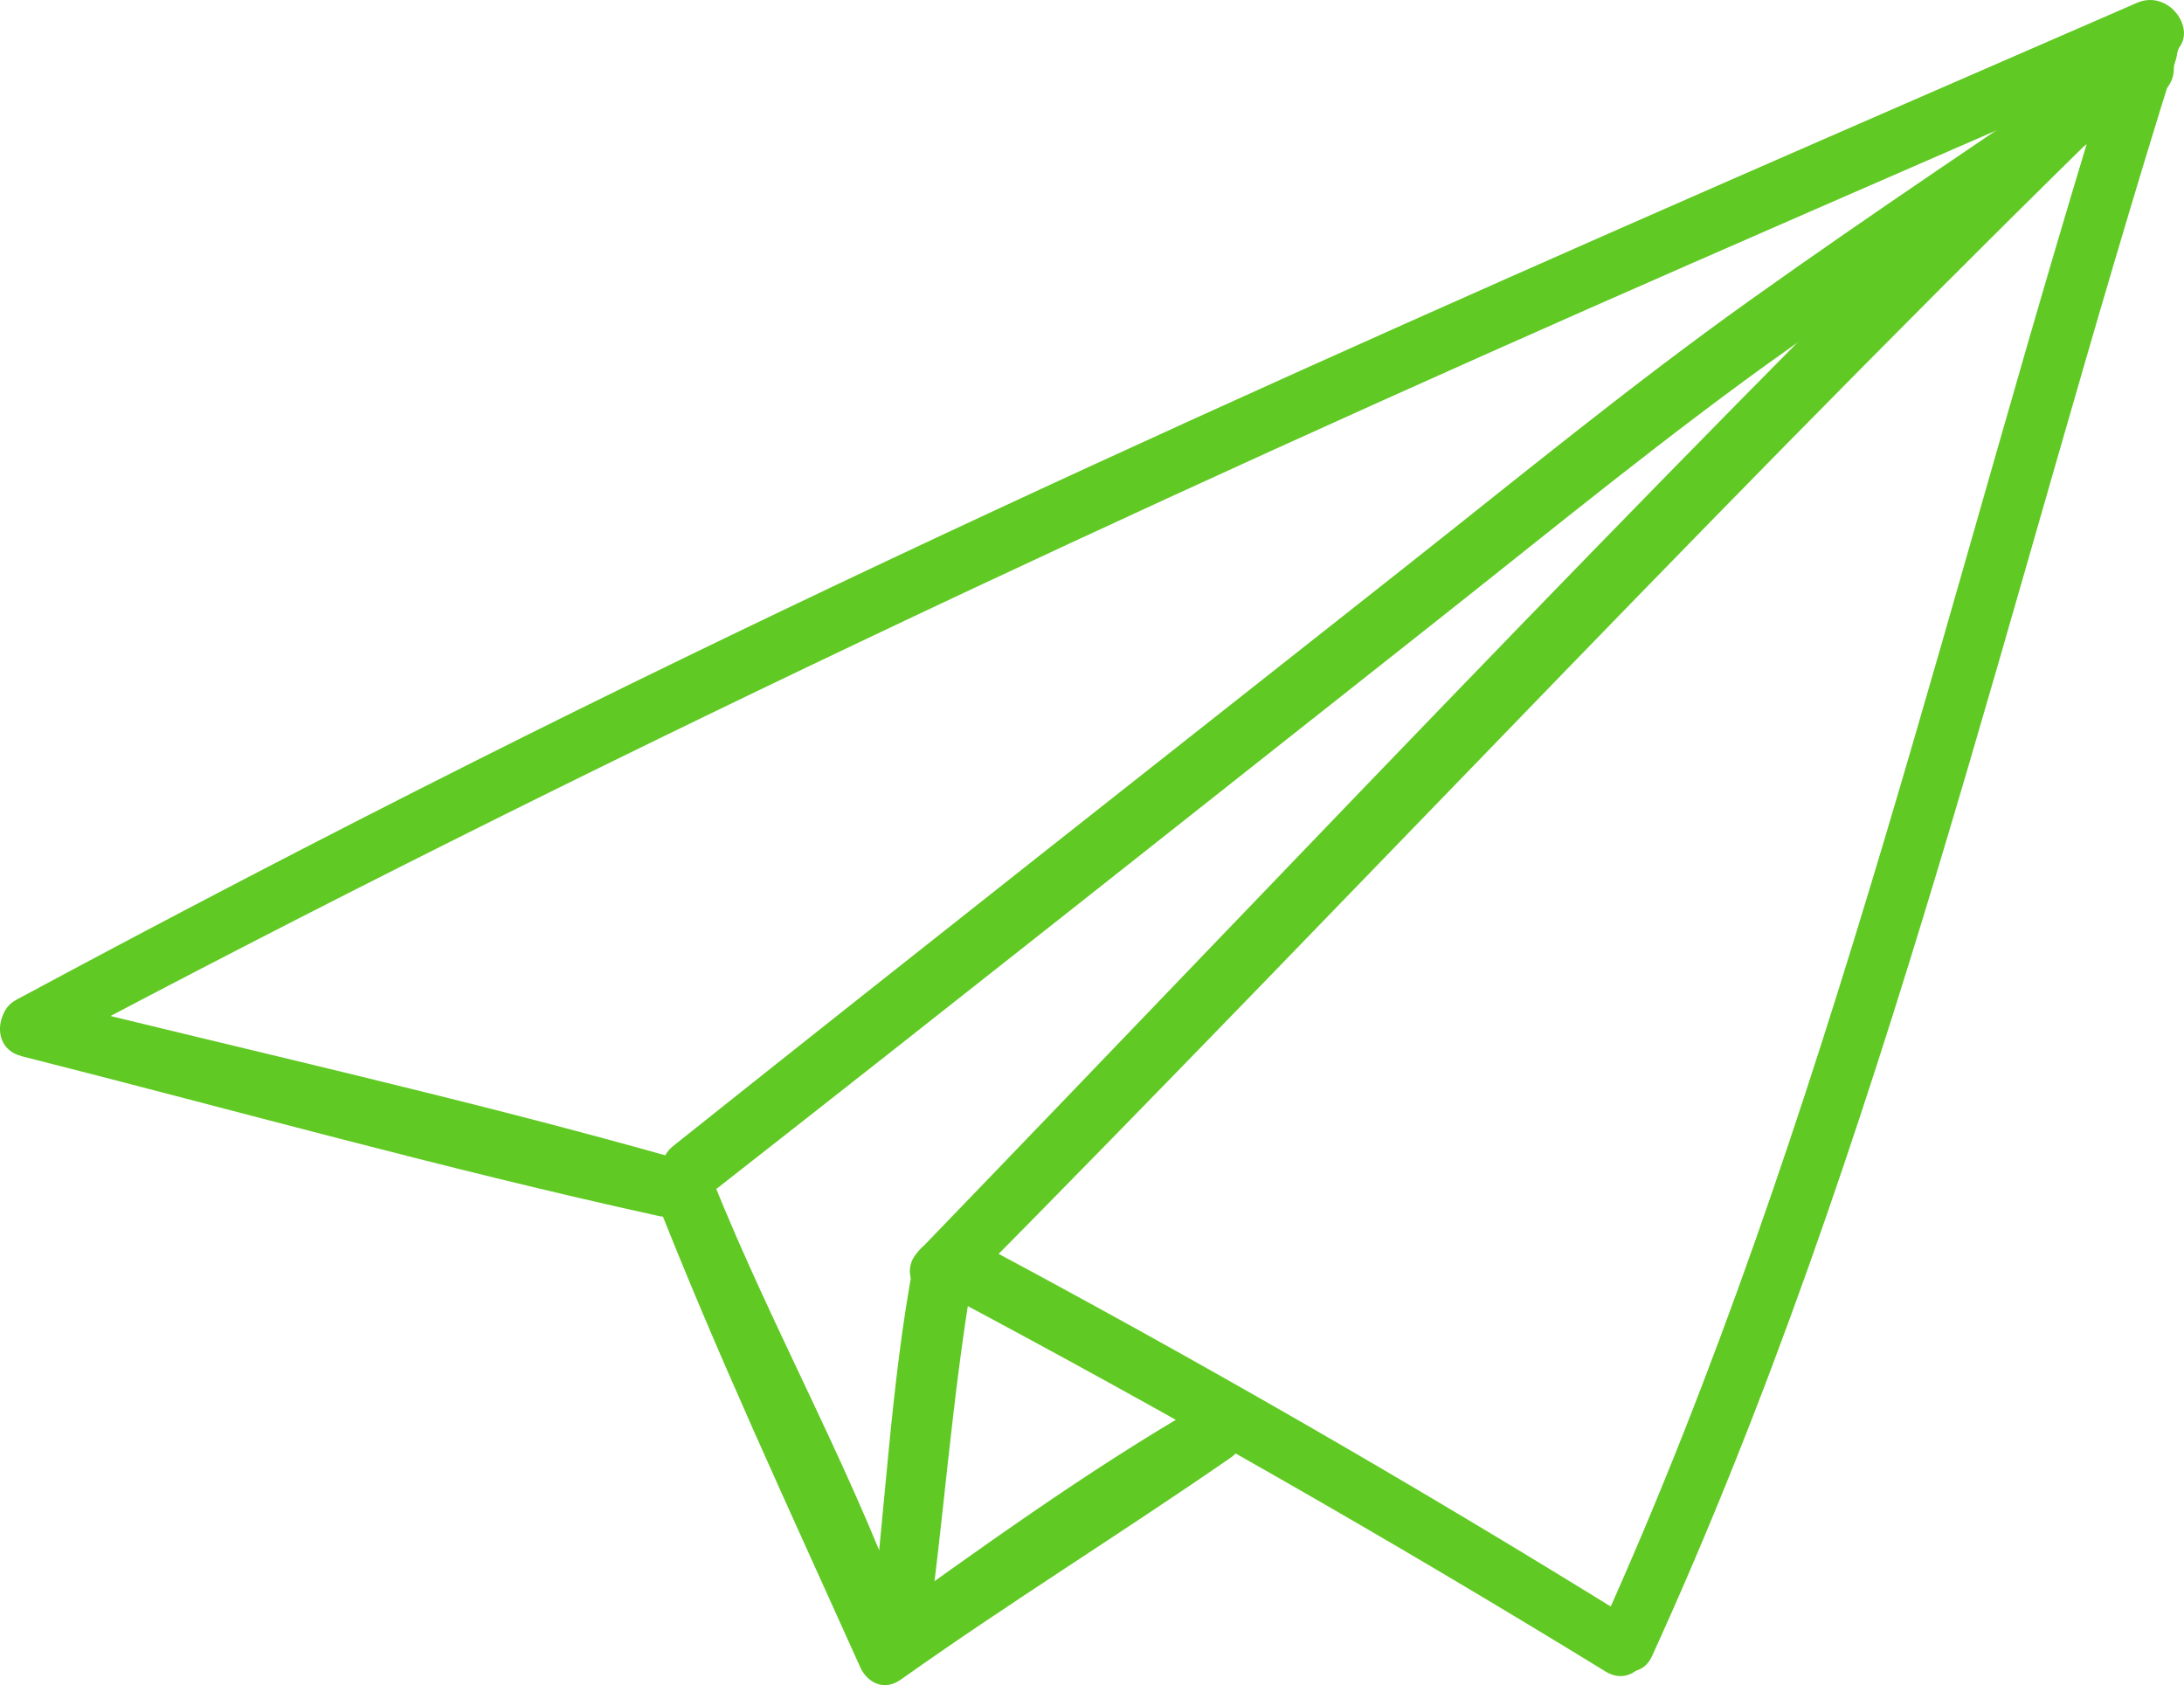
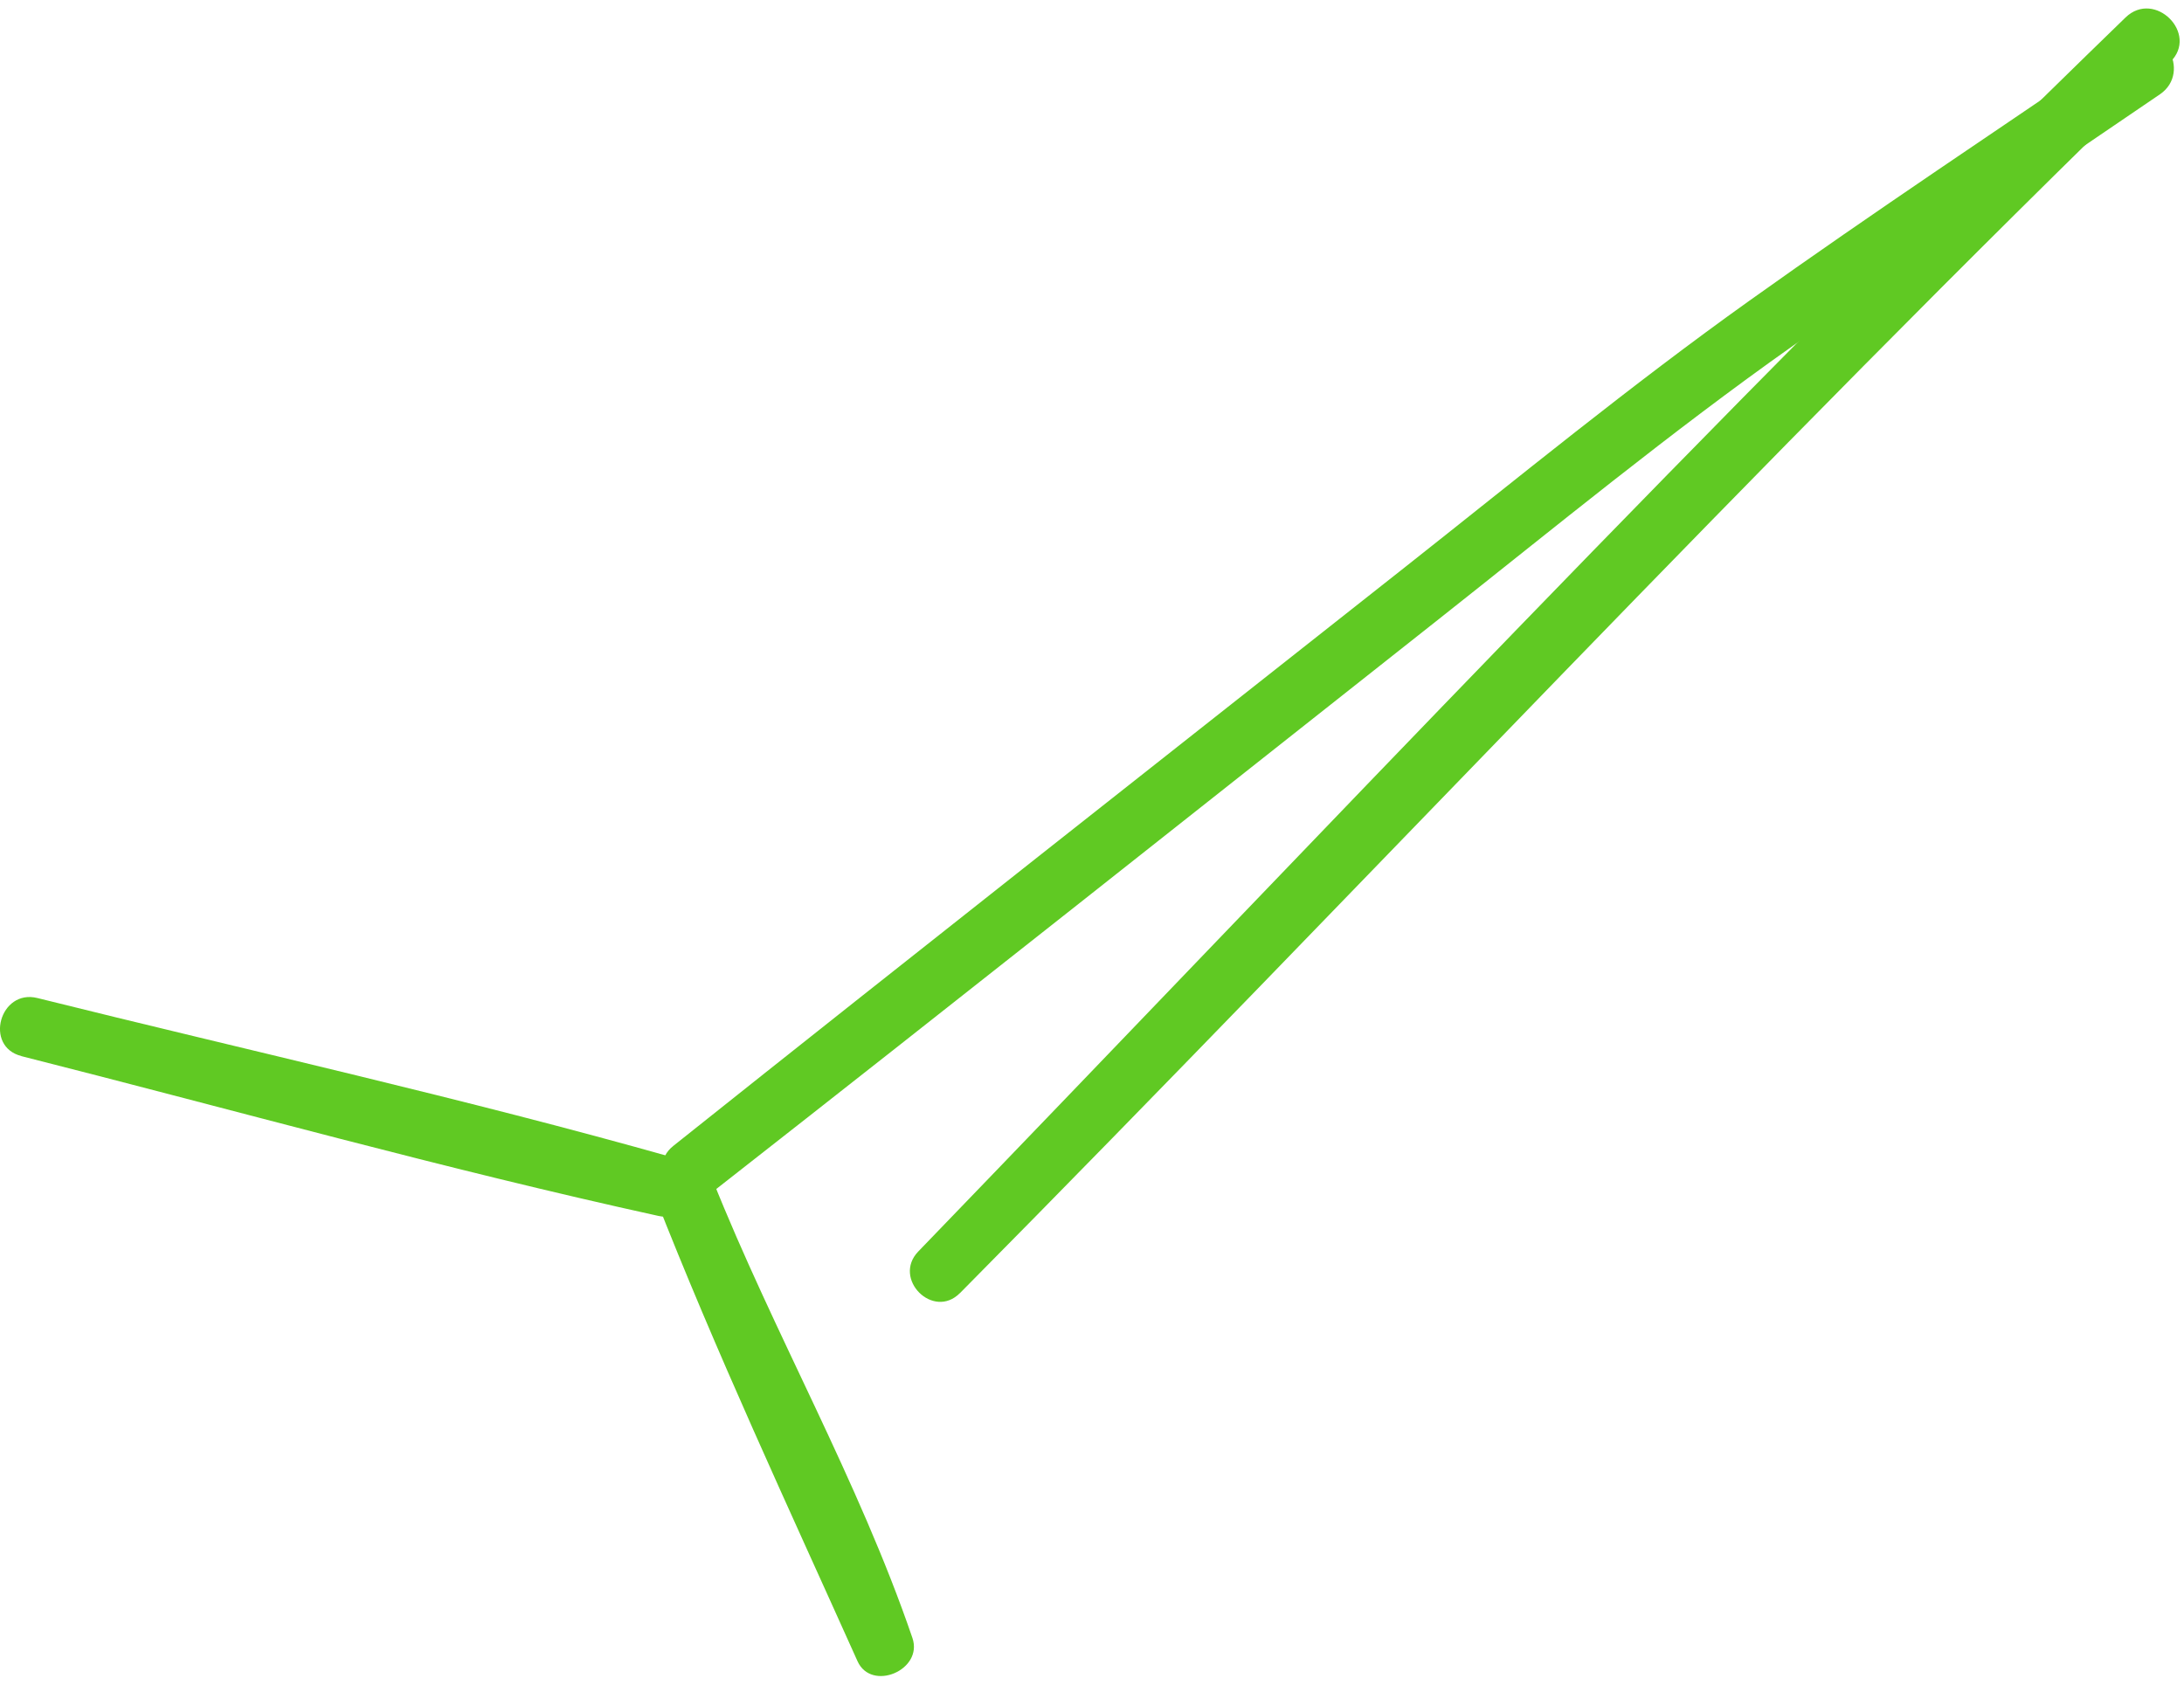
<svg xmlns="http://www.w3.org/2000/svg" id="_Слой_1" data-name="Слой 1" viewBox="0 0 275.5 212.59">
  <defs>
    <style> .cls-1 { fill: #60c923; } </style>
  </defs>
-   <path class="cls-1" d="M5.81,132.47c67.73-35.97,137.12-68.37,207.34-99.14,20.09-8.8,40.21-17.54,60.32-26.29,4.56-1.98.62-8.65-3.91-6.68C199.06,31.04,128.47,61.57,59.74,96.11c-19.36,9.73-38.57,19.74-57.64,30-4.18,2.25-.47,8.58,3.72,6.36h0Z" />
-   <path class="cls-1" d="M208.39,208.94c29.46-64.54,44.91-133.98,66.08-201.4,1.47-4.69-5.88-6.69-7.34-2.02-20.97,66.77-36.18,135.7-65.09,199.71-1.93,4.27,4.38,8.02,6.35,3.71h0Z" />
-   <path class="cls-1" d="M206.25,204.57c-27.43-17.03-55.4-33.15-83.9-48.32-4.35-2.31-8.22,4.3-3.86,6.61,28.5,15.14,56.55,31.15,84.07,48.03,4.03,2.47,7.7-3.84,3.7-6.33h0Z" />
-   <path class="cls-1" d="M116.98,206.62c2.07-15.05,3.1-30.22,5.65-45.2.82-4.8-6.47-6.91-7.39-2.04-2.89,15.29-3.52,30.85-5.45,46.26-.51,4.06,6.63,5.06,7.19.97h0Z" />
  <path class="cls-1" d="M82.54,150.73c7.77,19.87,16.89,39.38,25.63,58.84,1.75,3.9,8.31,1.13,6.93-2.92-6.8-19.89-17.48-38.41-25.26-57.93-1.78-4.46-9.08-2.54-7.3,2.01h0Z" />
  <path class="cls-1" d="M2.7,133.24c26.74,6.77,53.43,14.25,80.37,20.16,4.75,1.04,6.74-5.98,2.02-7.32-26.54-7.51-53.61-13.51-80.37-20.17-4.74-1.18-6.76,6.12-2.02,7.32h0Z" />
  <path class="cls-1" d="M90.37,149.99c30.36-23.77,60.56-47.74,90.82-71.64,14.86-11.74,29.52-23.81,45-34.74,15.27-10.79,30.84-21.16,46.27-31.71,4.15-2.83.22-9.64-3.96-6.78-15.96,10.9-32.1,21.59-47.83,32.82-14.91,10.64-29.09,22.28-43.46,33.63-30.77,24.31-61.61,48.55-92.27,72.99-3.88,3.09,1.59,8.43,5.43,5.43h0Z" />
  <path class="cls-1" d="M121.09,163.14C172.16,111.55,221.6,58.37,273.75,7.84c3.69-3.57-1.95-9.2-5.63-5.63-52.13,50.51-101.88,103.46-152.28,155.67-3.32,3.44,1.88,8.66,5.25,5.25h0Z" />
-   <path class="cls-1" d="M113.64,211.89c13.64-9.69,27.86-18.48,41.61-28,3.98-2.75.46-9.06-3.84-6.58-14.42,8.32-28.1,18.28-41.63,27.97-3.96,2.84-.17,9.47,3.86,6.61h0Z" />
</svg>